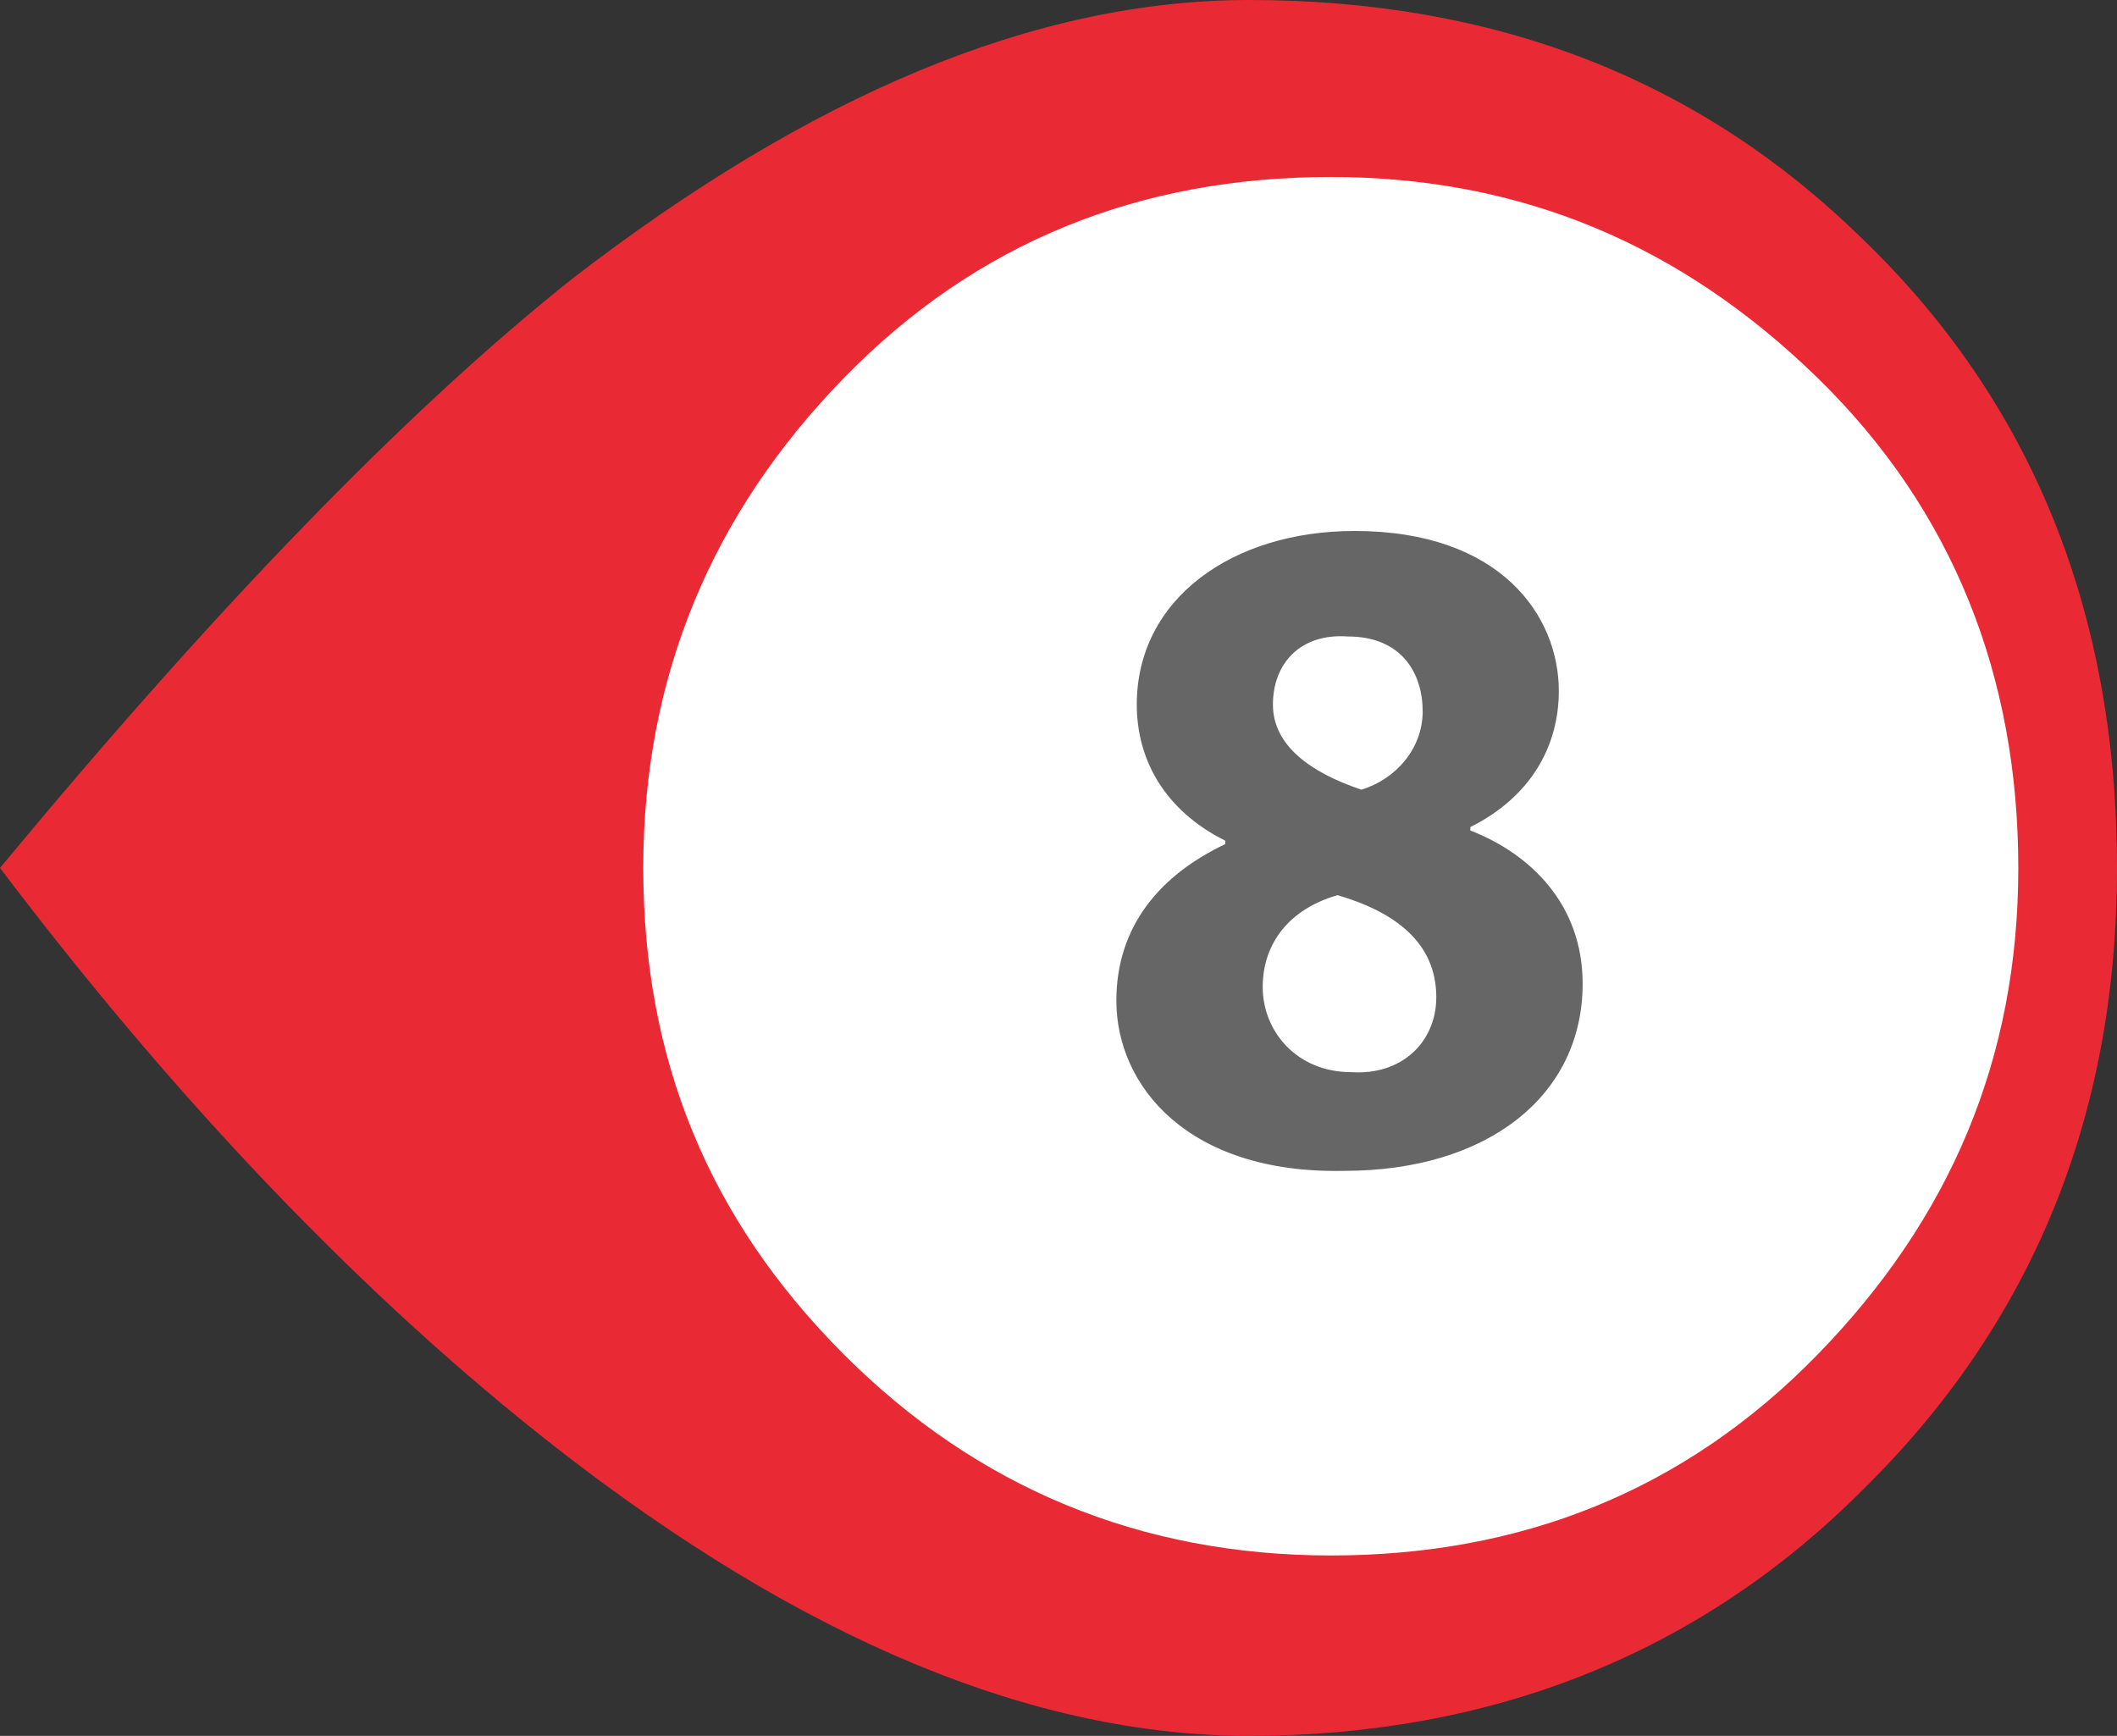
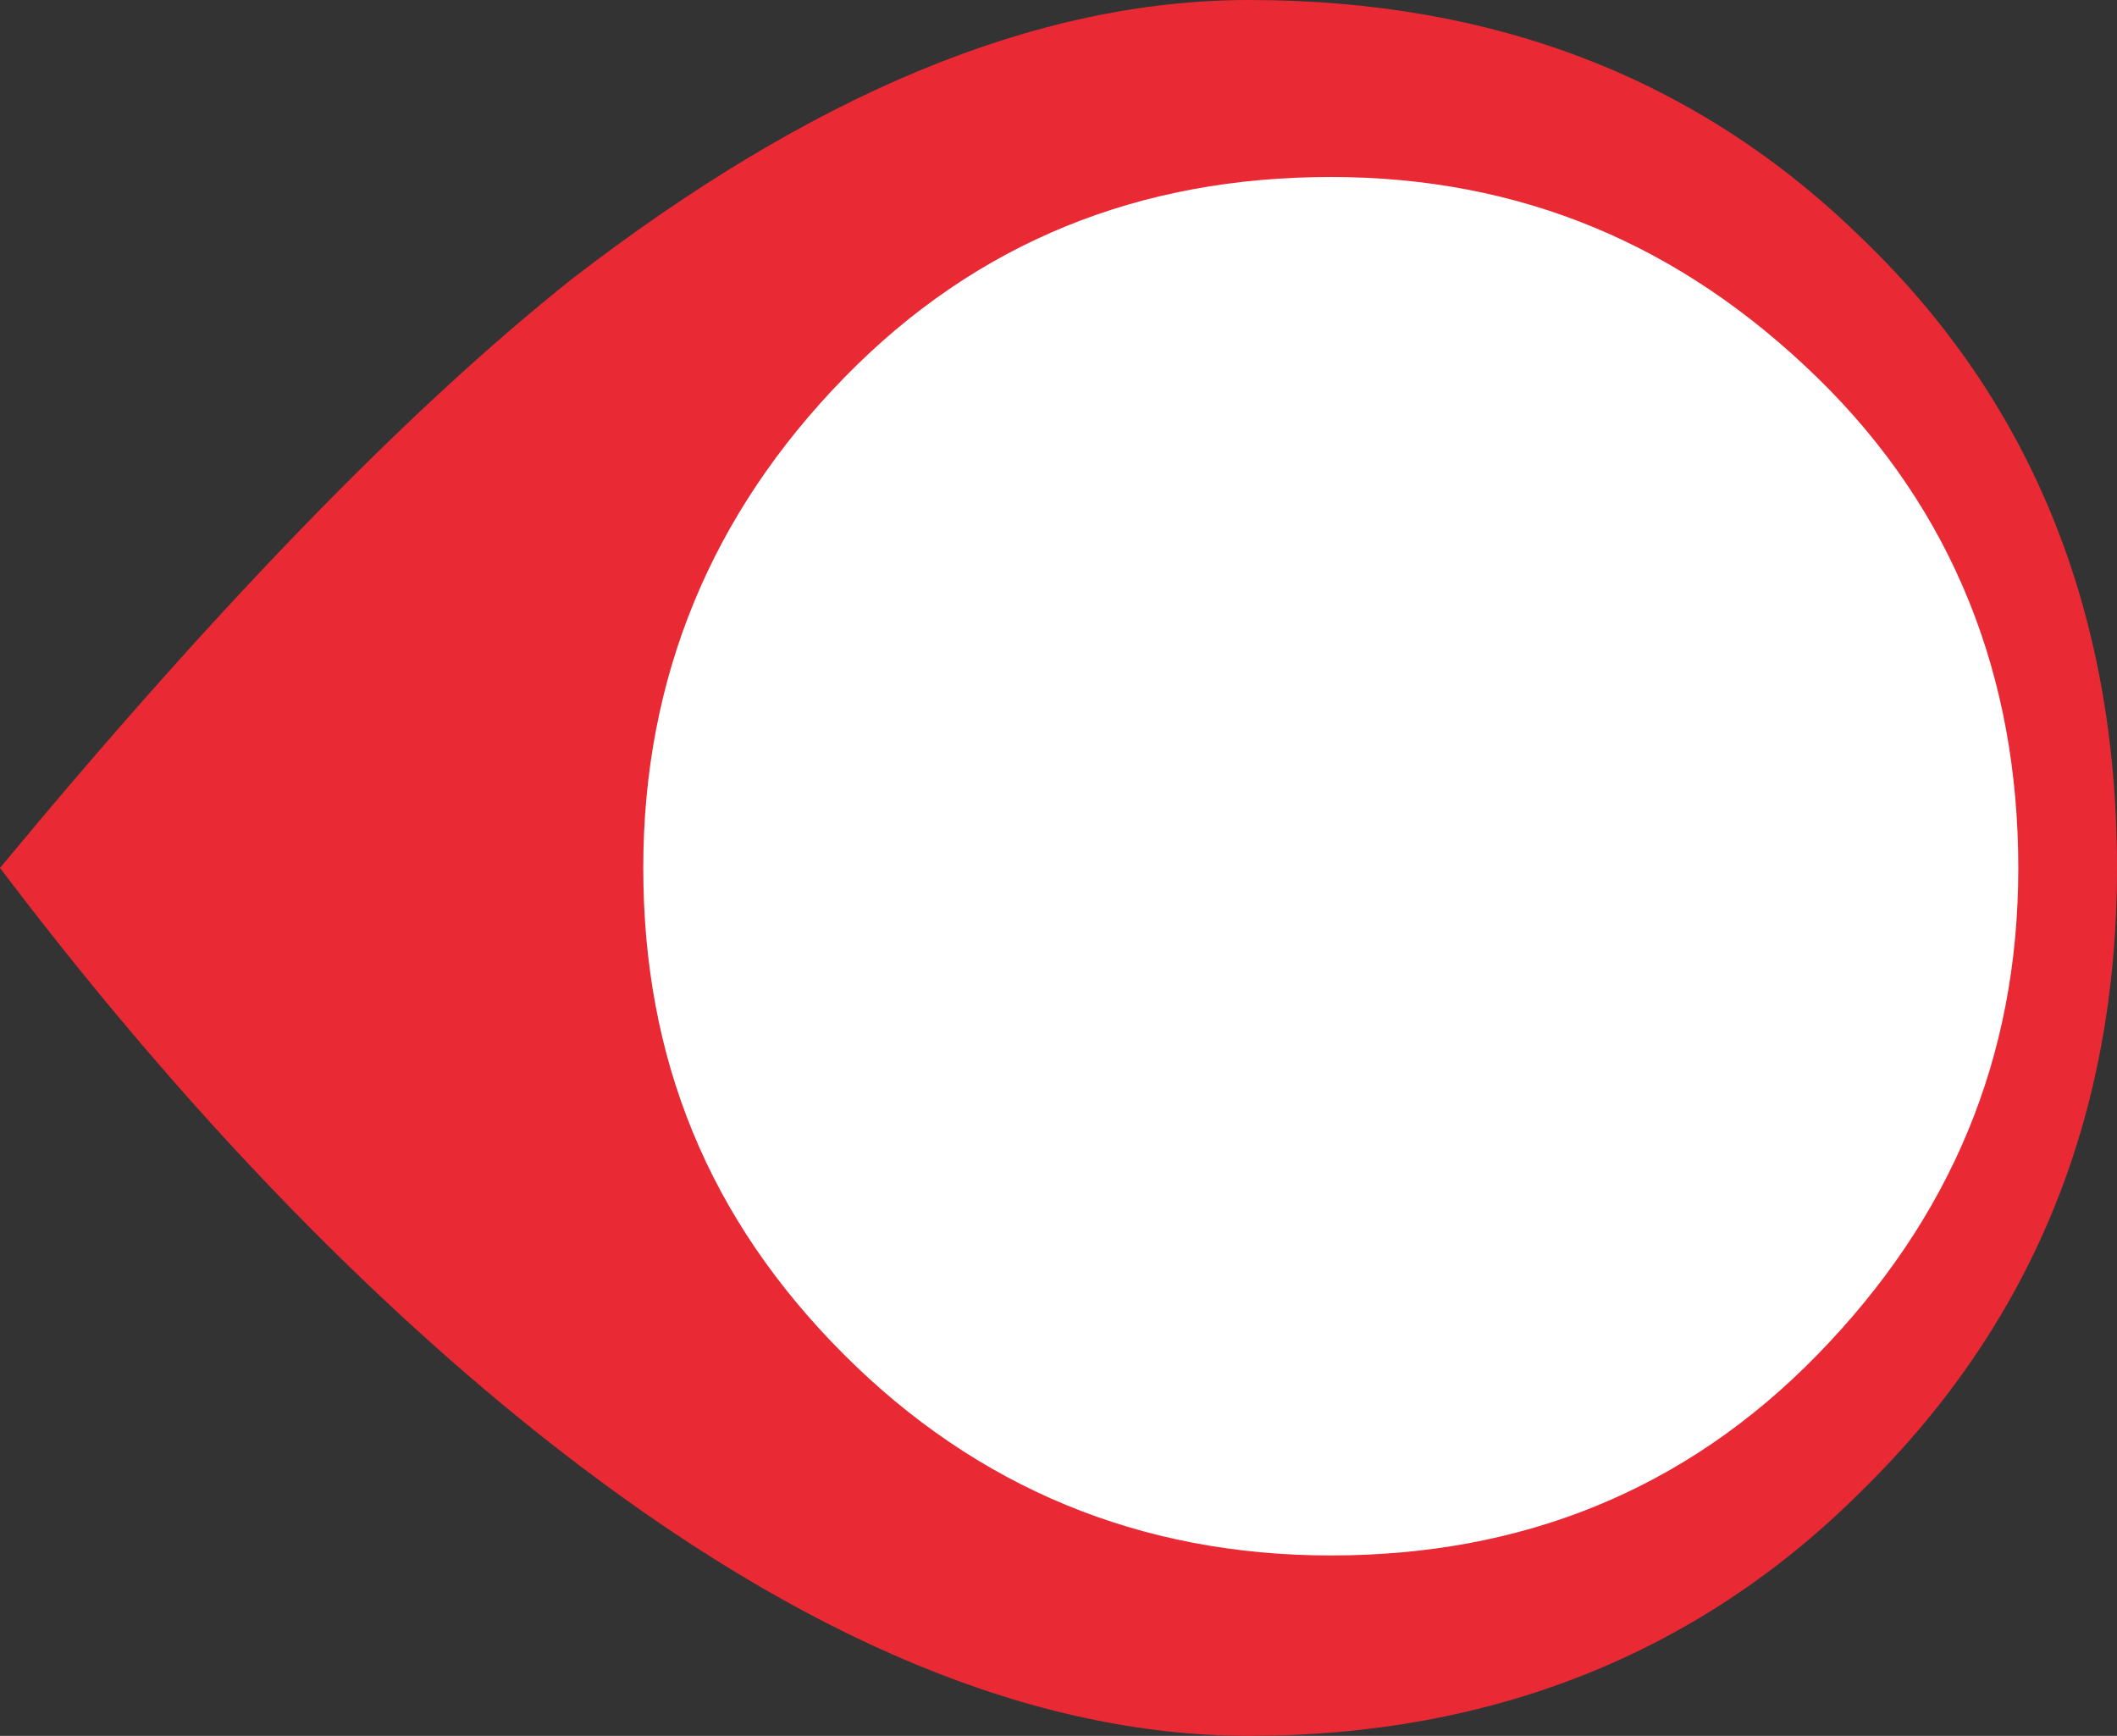
<svg xmlns="http://www.w3.org/2000/svg" version="1.1" id="Capa_1" x="0px" y="0px" viewBox="0 0 62.2 51" style="enable-background:new 0 0 62.2 51;" xml:space="preserve">
  <rect x="0" y="0" width="62.2" height="51" fill="#333333" stroke="none" />
  <style type="text/css">
	.st0{fill:#E92A34;}
	.st1{fill:#FFFFFF;}
	.st2{fill:#666666;}
</style>
  <path class="st0" d="M16.8,8.2C11.9,12.1,6.3,17.9,0,25.5c5.3,7,10.8,12.7,16.3,17c7.3,5.7,14.1,8.5,20.4,8.5c7.1,0,13.2-2.4,18-7.2  c5-4.9,7.5-11,7.5-18.3c0-7.5-2.5-13.7-7.5-18.5c-4.8-4.7-10.8-7-18-7C30.4,0,23.8,2.8,16.8,8.2z" />
  <path class="st1" d="M24.8,11.1c-3.9,4-5.9,8.8-5.9,14.4s1.9,10.3,5.9,14.3c3.9,3.9,8.7,5.9,14.3,5.9s10.4-1.9,14.3-5.9  s5.9-8.7,5.9-14.3S57.4,15,53.4,11.1s-8.7-5.9-14.3-5.9S28.7,7.1,24.8,11.1z" />
  <g>
-     <path class="st2" d="M32.8,29.4c0-2.2,1.3-3.7,3.2-4.6v-0.1c-1.8-0.9-2.6-2.4-2.6-4c0-3.1,2.8-5.1,6.4-5.1c4.3,0,6,2.5,6,4.7   c0,1.6-0.8,3.1-2.6,4v0.1c1.8,0.7,3.3,2.2,3.3,4.5c0,3.3-2.8,5.5-7,5.5C34.9,34.5,32.8,31.9,32.8,29.4z M42.2,29.3   c0-1.6-1.2-2.5-2.9-3c-1.4,0.4-2.2,1.4-2.2,2.7c0,1.3,1,2.5,2.6,2.5C41.2,31.6,42.2,30.6,42.2,29.3z M37.4,20.7   c0,1.2,1.1,2,2.6,2.5c1-0.3,1.8-1.2,1.8-2.3c0-1.1-0.6-2.2-2.2-2.2C38.2,18.6,37.4,19.5,37.4,20.7z" />
-   </g>
+     </g>
</svg>